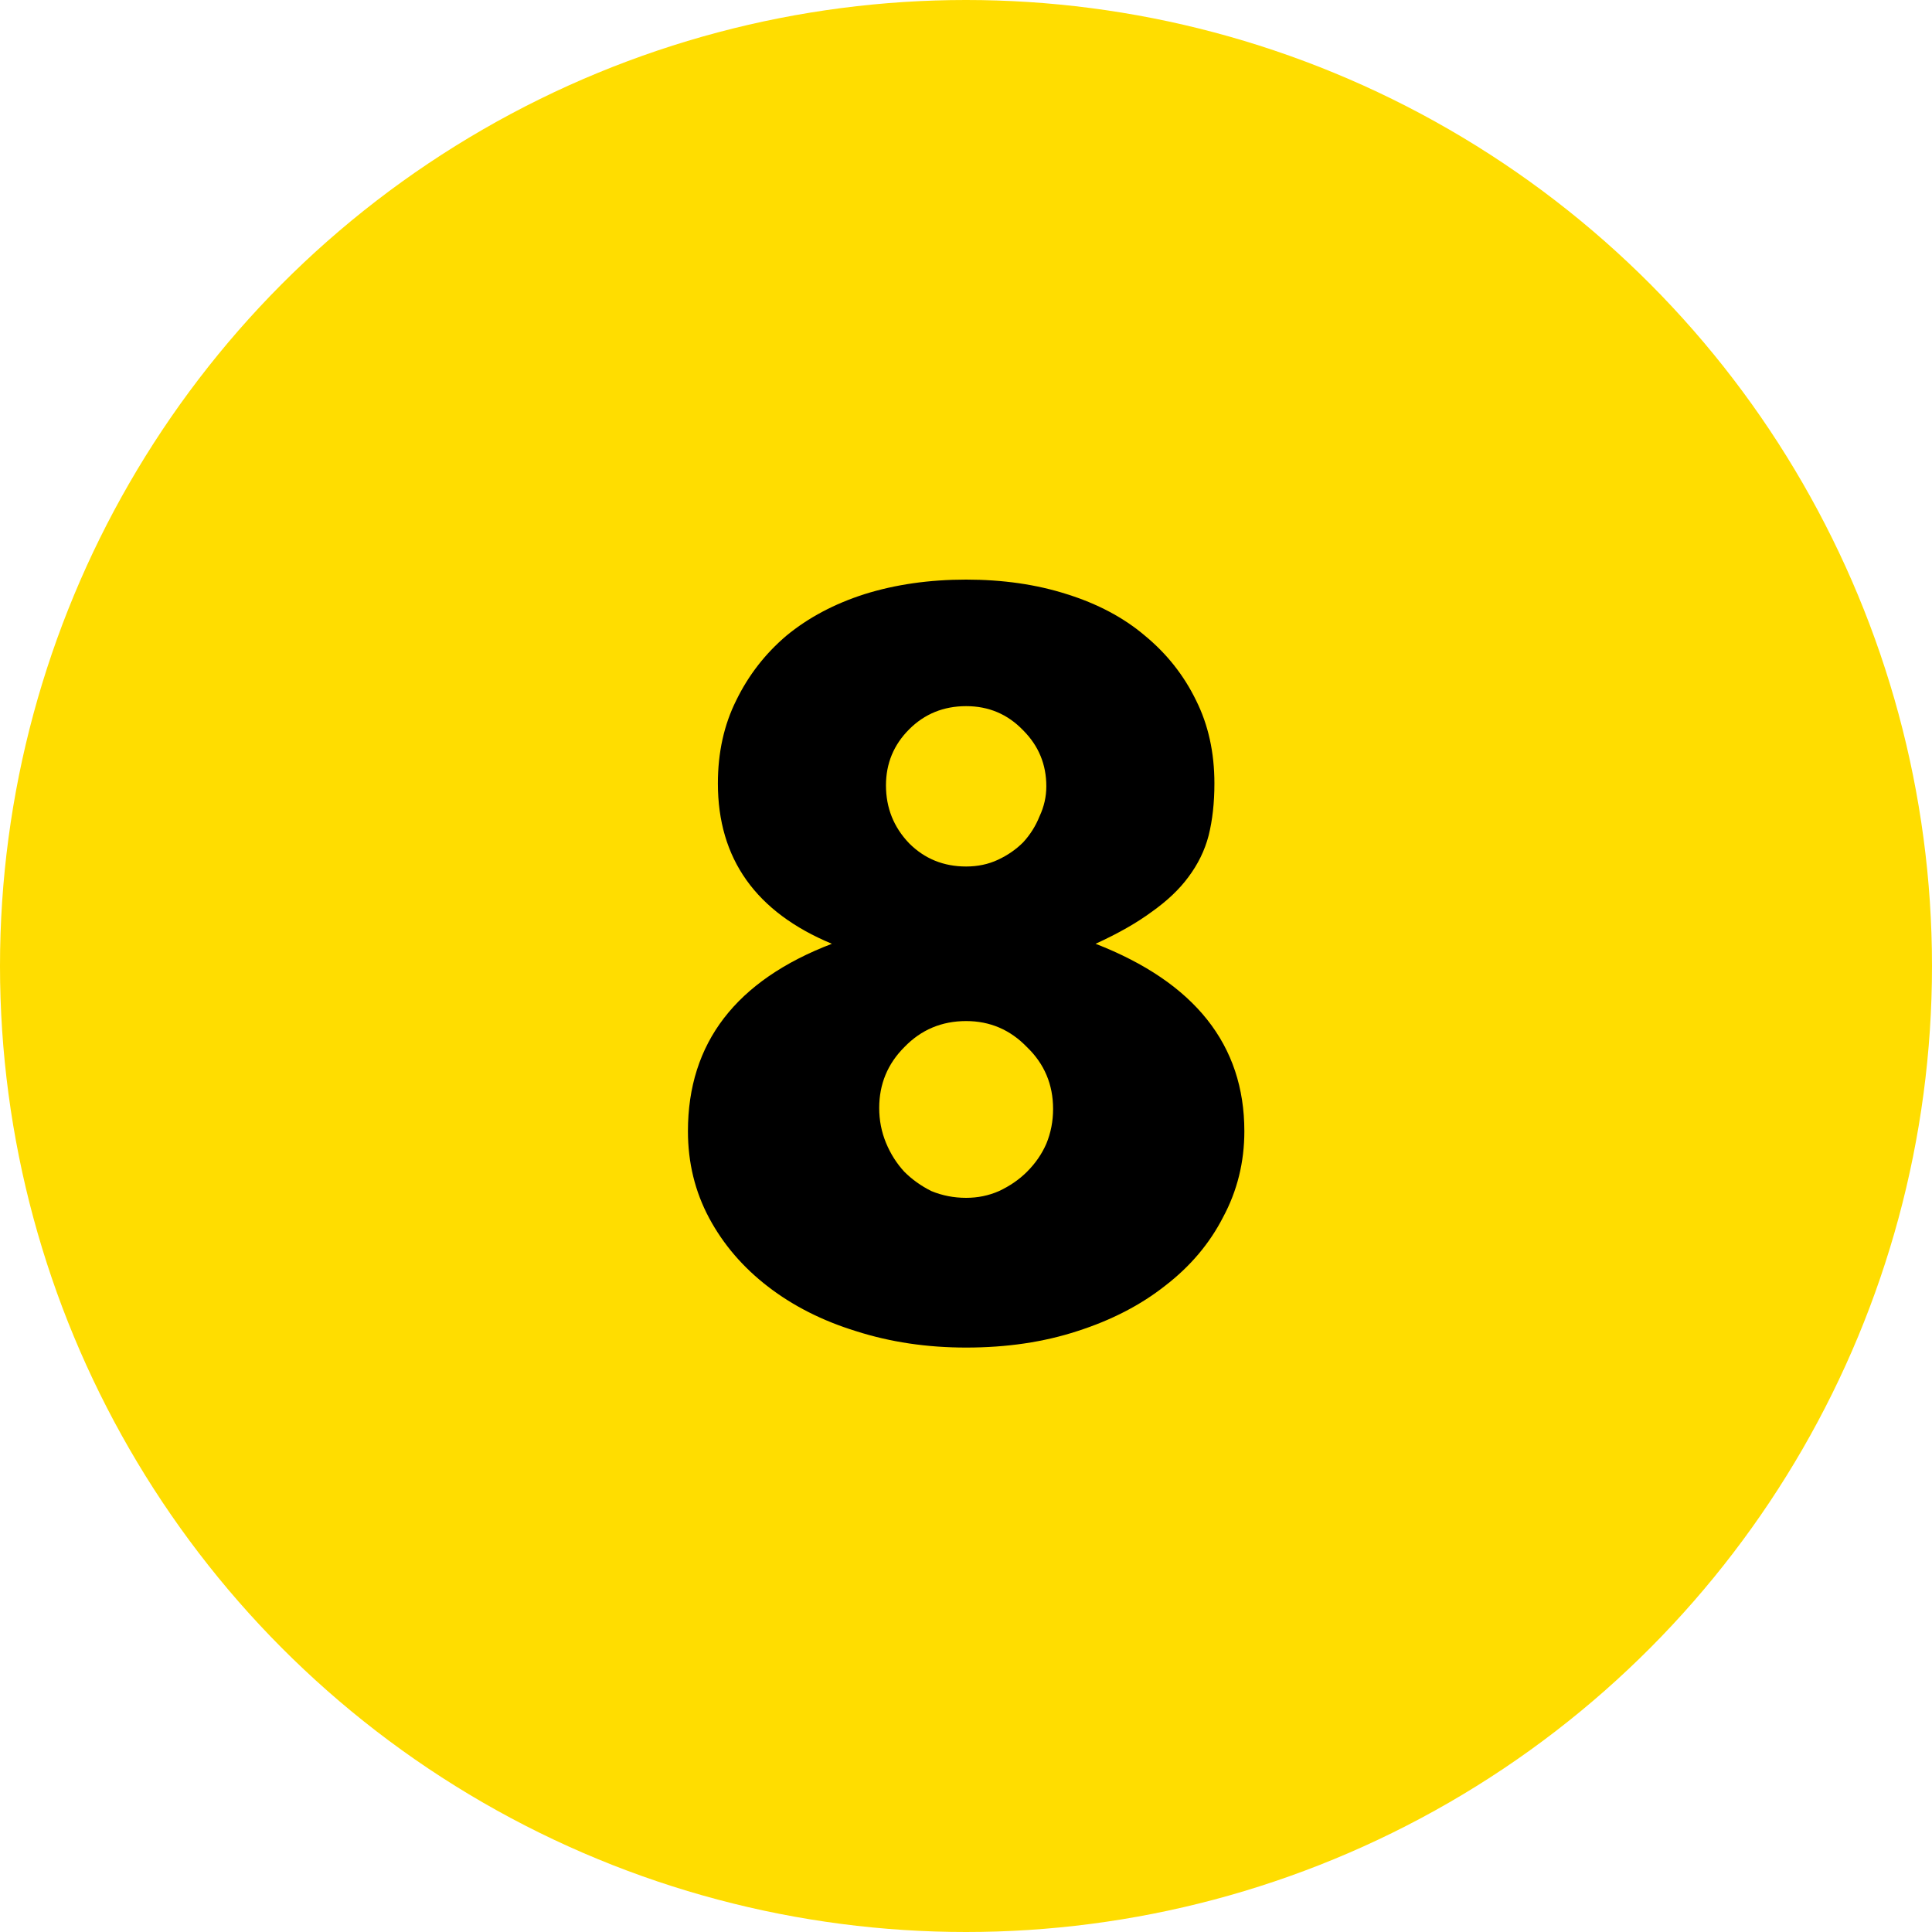
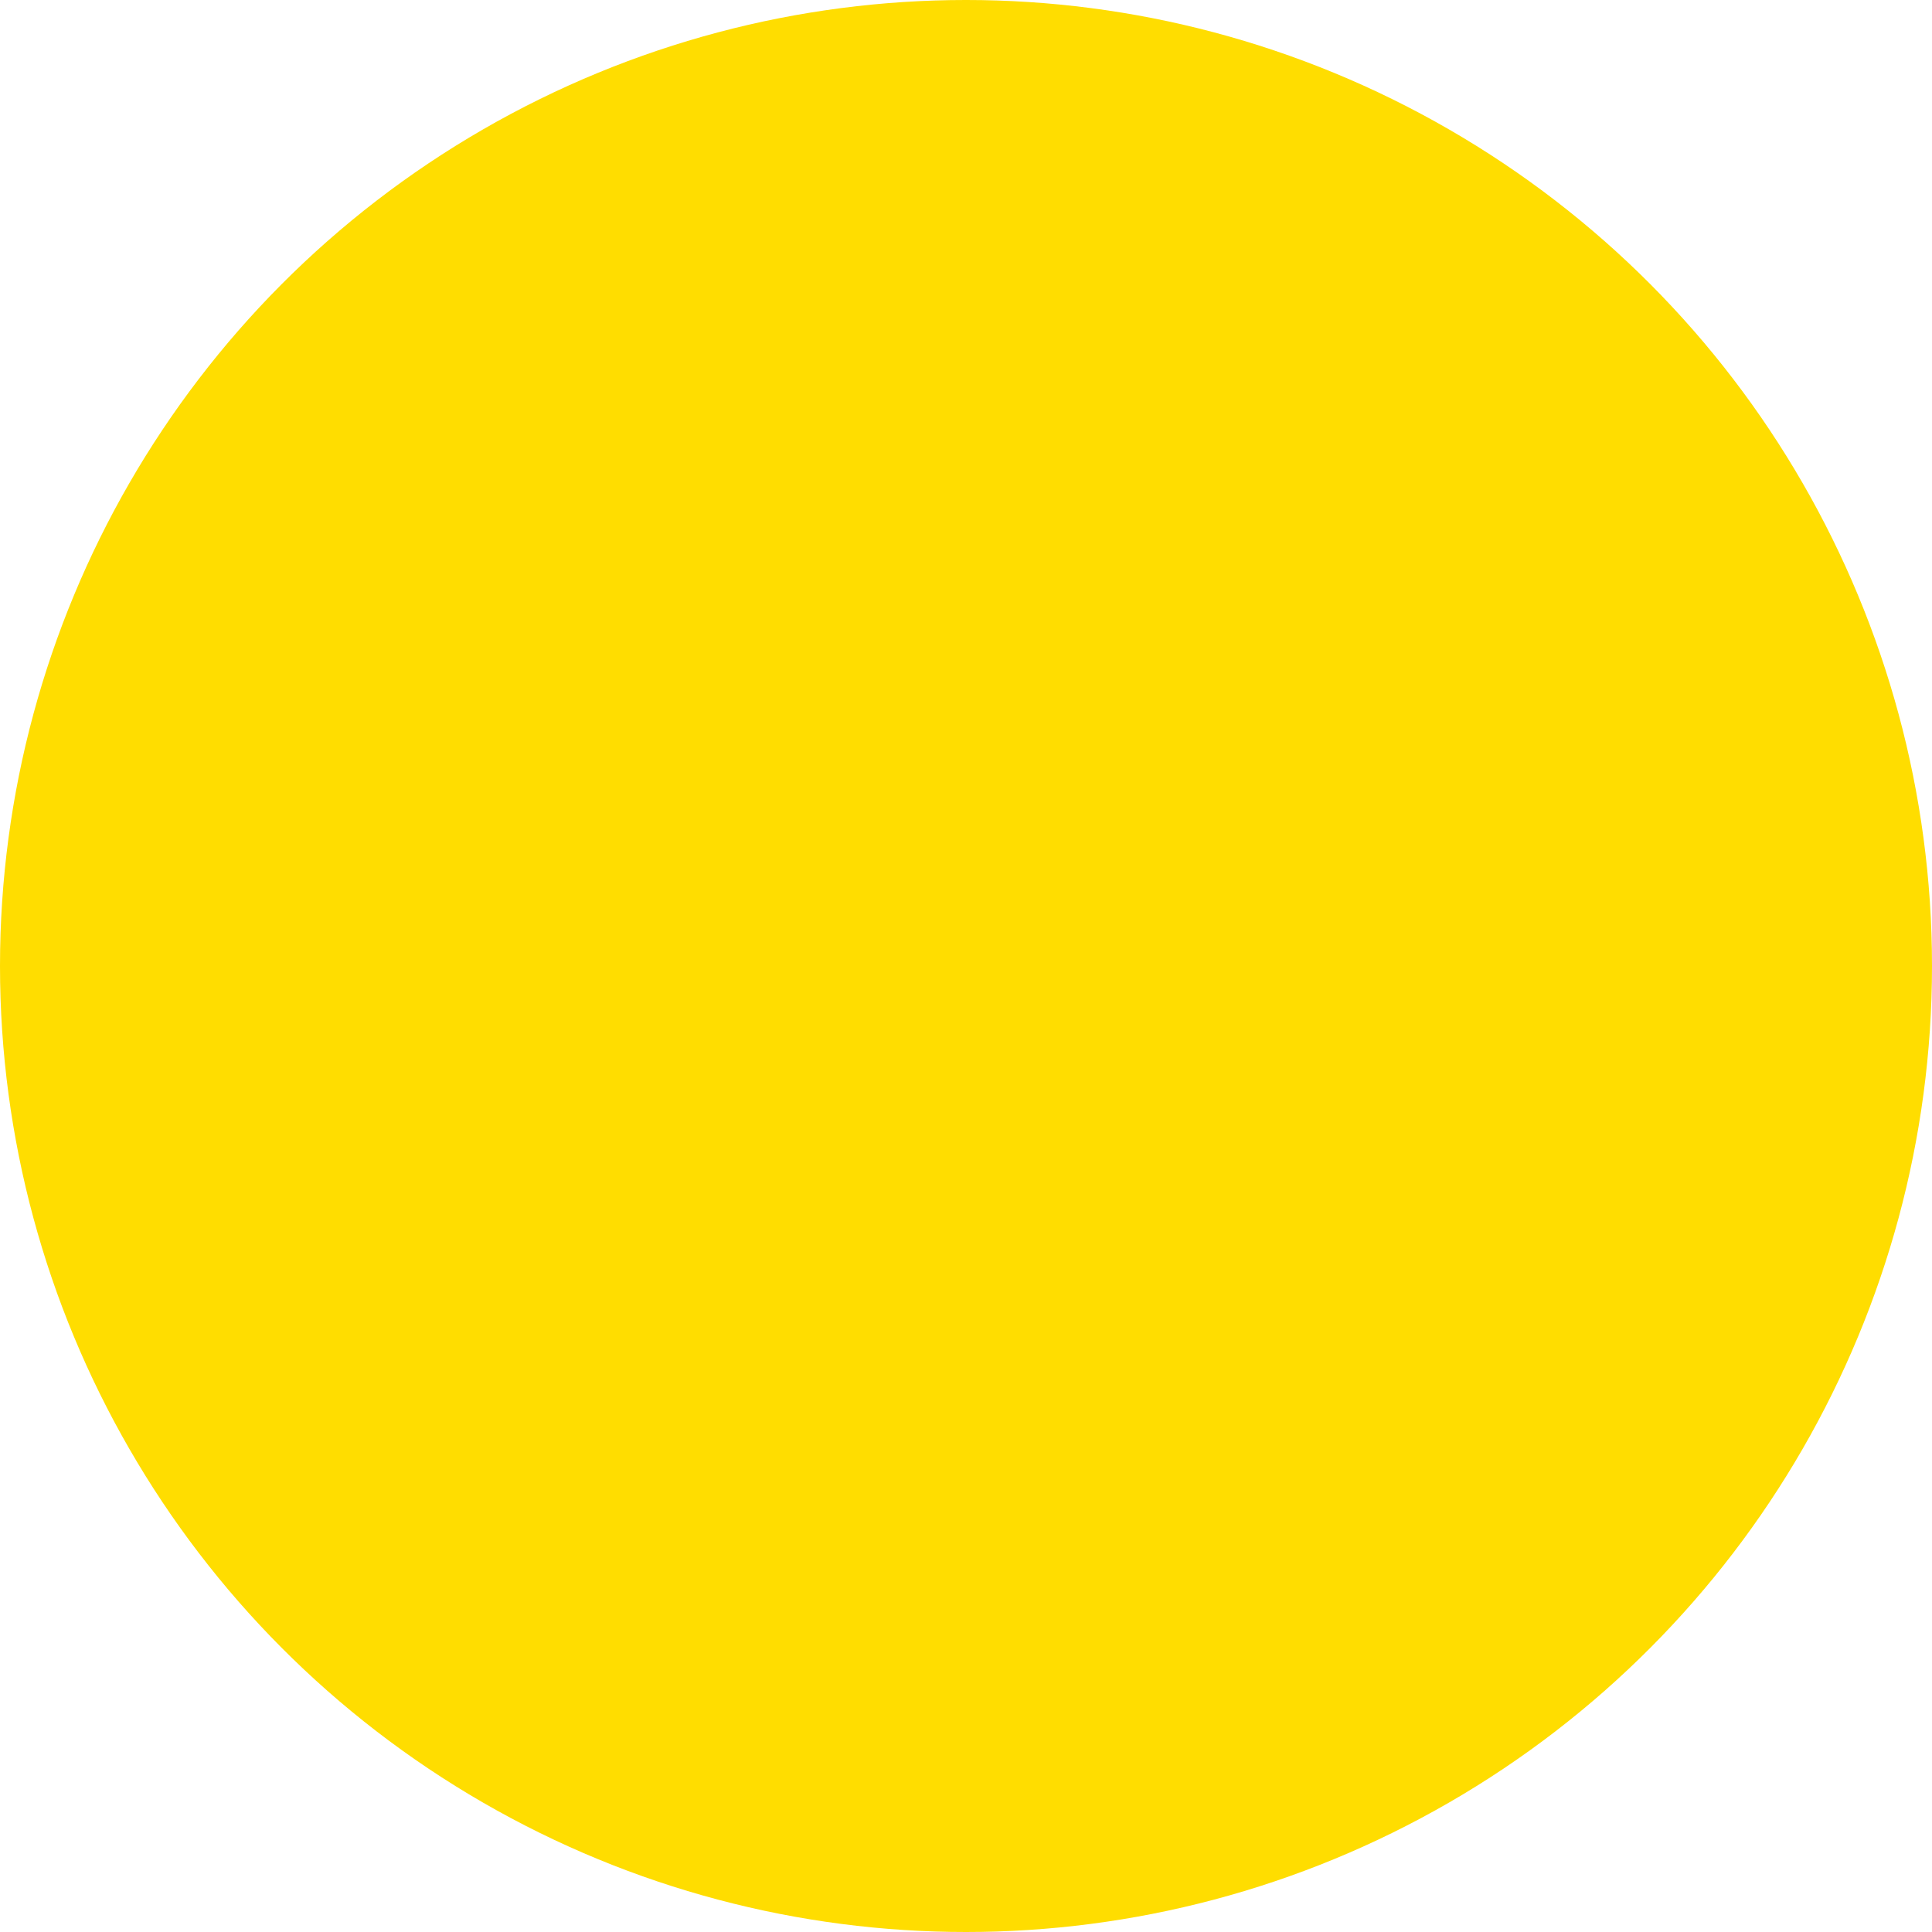
<svg xmlns="http://www.w3.org/2000/svg" width="80" height="80" viewBox="0 0 80 80" fill="none">
  <circle cx="40" cy="40" r="40" fill="#FFDD00" />
-   <path d="M36.406 45.88C36.406 46.387 36.5 46.867 36.686 47.32C36.873 47.773 37.126 48.173 37.446 48.52C37.766 48.84 38.14 49.107 38.566 49.32C39.02 49.507 39.5 49.6 40.006 49.6C40.486 49.6 40.94 49.507 41.366 49.32C41.82 49.107 42.206 48.84 42.526 48.52C42.873 48.173 43.14 47.787 43.326 47.36C43.513 46.907 43.606 46.427 43.606 45.92C43.606 44.907 43.246 44.053 42.526 43.36C41.833 42.64 40.993 42.28 40.006 42.28C38.993 42.28 38.14 42.64 37.446 43.36C36.753 44.053 36.406 44.893 36.406 45.88ZM36.686 32.52C36.686 33.453 37.006 34.253 37.646 34.92C38.286 35.56 39.073 35.88 40.006 35.88C40.486 35.88 40.926 35.787 41.326 35.6C41.726 35.413 42.073 35.173 42.366 34.88C42.66 34.56 42.886 34.2 43.046 33.8C43.233 33.4 43.326 32.987 43.326 32.56C43.326 31.653 43.006 30.88 42.366 30.24C41.726 29.573 40.94 29.24 40.006 29.24C39.073 29.24 38.286 29.56 37.646 30.2C37.006 30.84 36.686 31.613 36.686 32.52ZM34.446 39.08C31.3 37.773 29.726 35.56 29.726 32.44C29.726 31.16 29.98 30.013 30.486 29C30.993 27.96 31.686 27.067 32.566 26.32C33.473 25.573 34.553 25 35.806 24.6C37.086 24.2 38.486 24 40.006 24C41.526 24 42.913 24.2 44.166 24.6C45.446 25 46.526 25.573 47.406 26.32C48.313 27.067 49.02 27.96 49.526 29C50.033 30.013 50.286 31.16 50.286 32.44C50.286 33.24 50.206 33.96 50.046 34.6C49.886 35.213 49.606 35.787 49.206 36.32C48.833 36.827 48.326 37.307 47.686 37.76C47.073 38.213 46.3 38.653 45.366 39.08C49.473 40.68 51.526 43.267 51.526 46.84C51.526 48.12 51.233 49.307 50.646 50.4C50.086 51.493 49.286 52.44 48.246 53.24C47.233 54.04 46.02 54.667 44.606 55.12C43.22 55.573 41.686 55.8 40.006 55.8C38.38 55.8 36.86 55.573 35.446 55.12C34.06 54.693 32.846 54.08 31.806 53.28C30.766 52.48 29.953 51.533 29.366 50.44C28.78 49.347 28.486 48.147 28.486 46.84C28.486 43.187 30.473 40.6 34.446 39.08Z" fill="black" />
</svg>